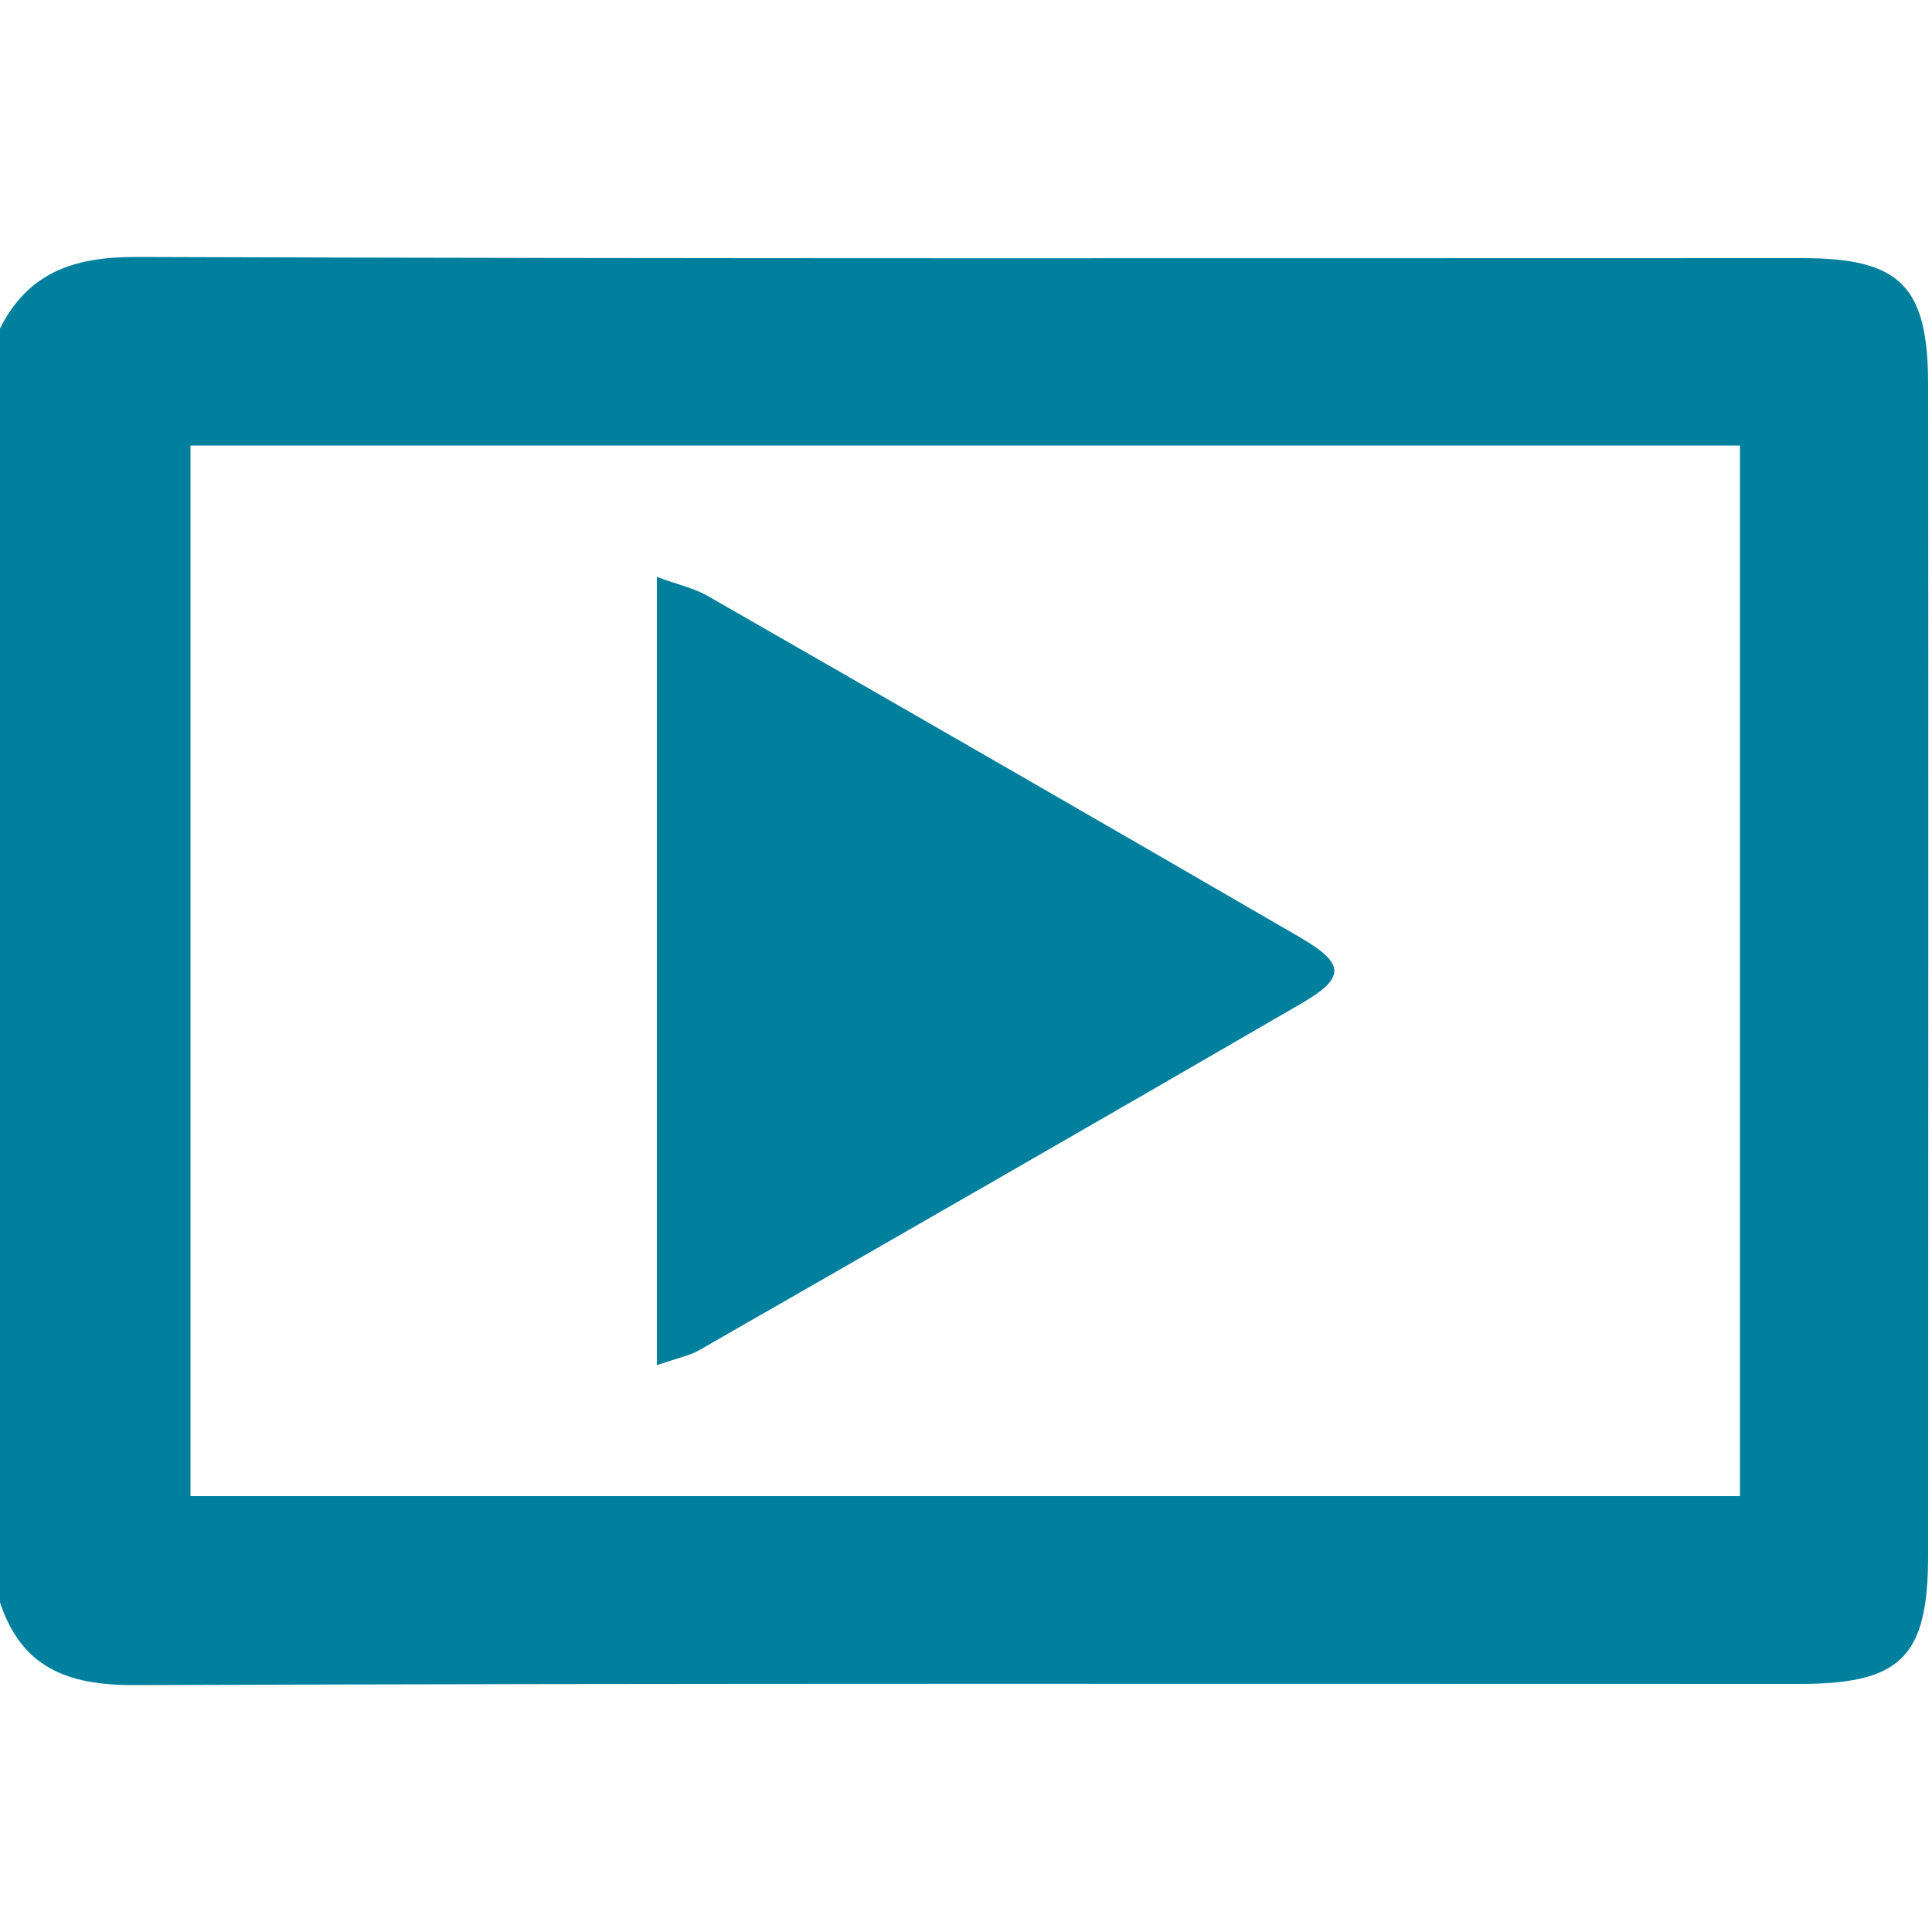
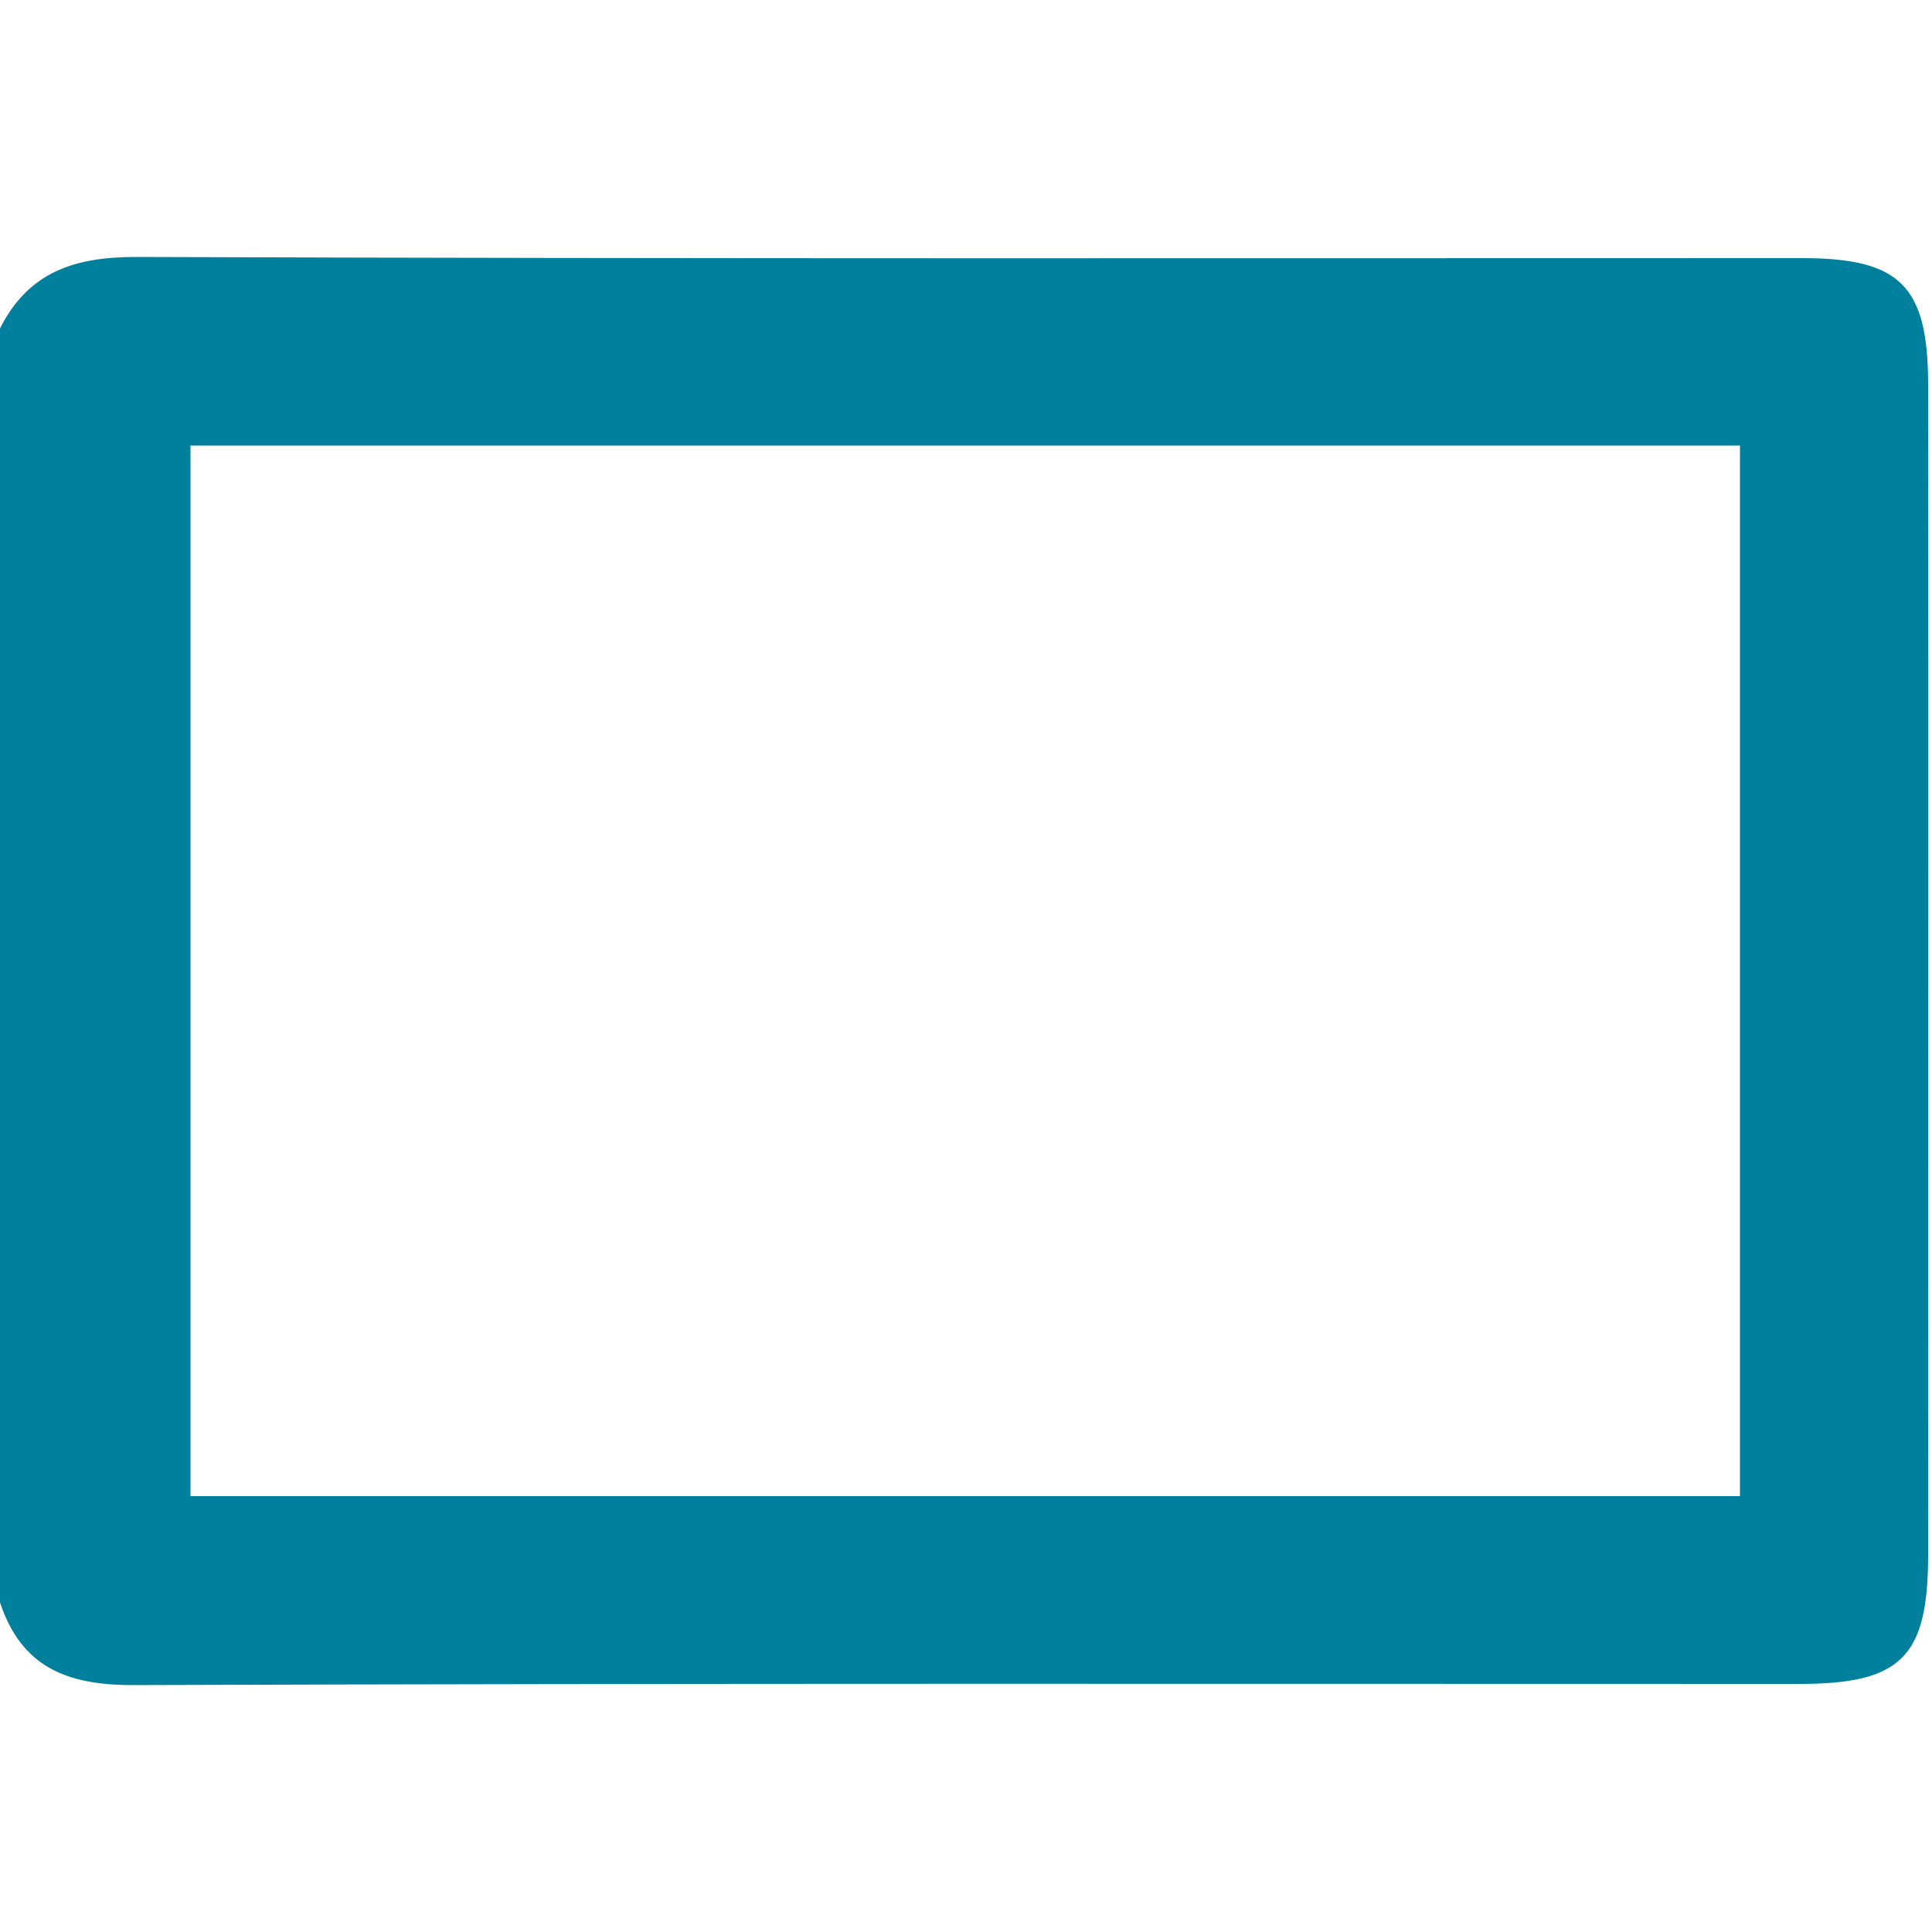
<svg xmlns="http://www.w3.org/2000/svg" id="Layer_1" x="0px" y="0px" viewBox="0 0 500 500" style="enable-background:new 0 0 500 500;" xml:space="preserve">
  <style type="text/css">
	.st0{fill:#00809D;}
</style>
  <g id="M0gKmp.tif">
    <g>
      <path class="st0" d="M0,414.7C0,304.8,0,194.9,0,85c7.3-14.5,19.1-18.5,35.1-18.5c143.8,0.5,287.5,0.3,431.3,0.3    c25.4,0,32.6,7.2,32.6,32.8c0.1,100.9,0,201.9,0,302.8c0,26.5-7,33.4-33.4,33.4c-143.8,0-287.5-0.2-431.3,0.3    C17.1,436.1,5.5,431.3,0,414.7z M49.3,387.2c134.5,0,267.6,0,401,0c0-91.3,0-181.6,0-271.9c-134.2,0-267.2,0-401,0    C49.3,206.3,49.3,296.1,49.3,387.2z" />
-       <path class="st0" d="M170,353.3c0-68.8,0-135.2,0-204c5.4,2,9.6,2.9,13.1,4.9c51.1,29.3,102.2,58.7,153.2,88.3    c11.9,6.9,12,10.5,0.5,17.2C284.9,289.8,233,319.6,181,349.4C178.6,350.8,175.6,351.4,170,353.3z" />
    </g>
  </g>
</svg>